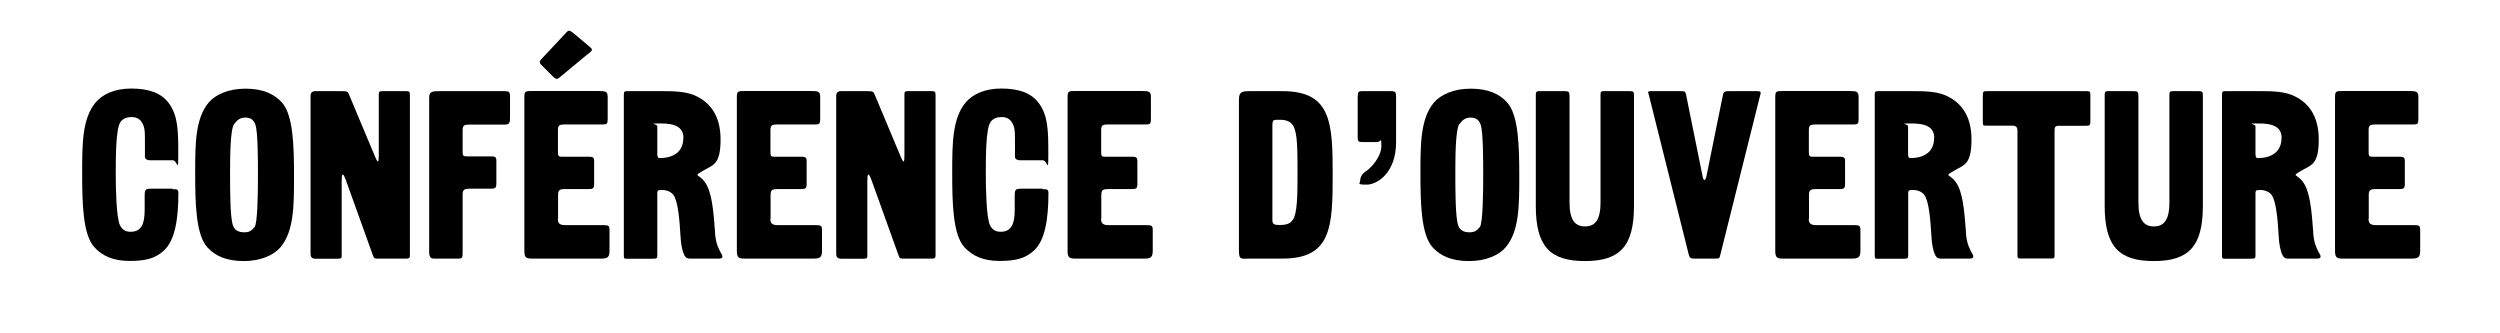
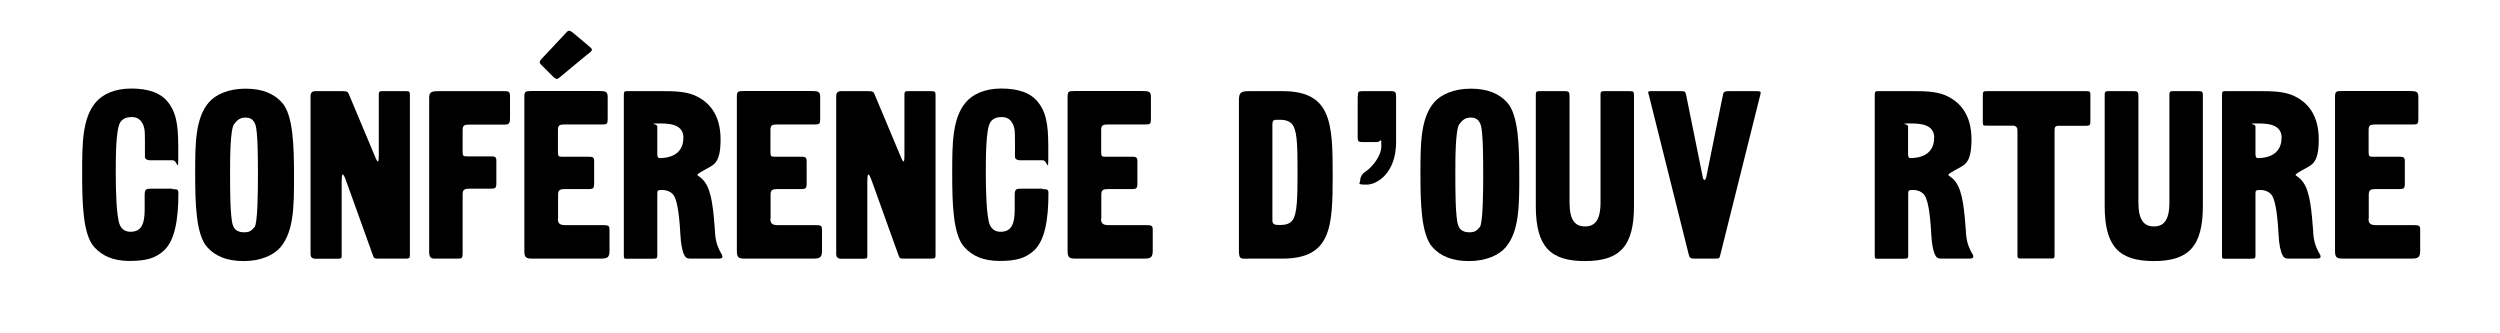
<svg xmlns="http://www.w3.org/2000/svg" id="Calque_1" width="1920" height="256" viewBox="0 0 1920 256">
  <path d="M132.6,145.3c3.3,0,4.4,0,4.4,3.1,0,20.8-2.9,36.4-11,43.9-6.6,6.1-13.8,8.1-26.5,8.1s-20.9-3.9-27-10.5c-9-9.7-9.4-34.7-9.4-57s0-42.1,10.5-54.4c5.1-5.9,14-10.5,27.2-10.5s23,3.3,28.8,11.2c7.2,9.6,7.3,21.7,7.3,38.6s-.4,5.3-4.2,5.3h-17.5c-2,0-3.9-.9-3.9-2.6v-12.9c0-7.5-.2-10.3-2.6-14-1.8-2.8-5-3.7-7.3-3.7-3.5,0-6.8.7-9,4-3.5,5.3-3.5,27.4-3.5,39.3s.4,33.1,3.1,39.5c1.7,3.7,4.4,5.3,8.3,5.3,8.5,0,10.8-6.4,10.8-16.9v-11.2c0-4.8,1.1-5,5.7-5h15.6Z" />
  <path d="M159.3,190c-9-9.7-9.4-34.7-9.4-57s0-42.1,10.5-54.4c5.1-5.9,14.9-10.5,28.1-10.5s21.9,3.9,27.9,10.5c9,9.7,9.4,34.7,9.4,57s0,42.1-10.5,54.4c-5.1,5.9-14.9,10.5-28.1,10.5s-21.9-3.9-27.9-10.5ZM179.8,95.2c-3.1,4.6-3.1,26.5-3.1,38.4s0,33.4,2.2,39.5c1.3,3.9,4.6,5.3,8.5,5.3s5.5-.9,8.1-4c2.4-2.9,2.6-27.4,2.6-39.3s0-34.2-2-39.5c-1.5-3.9-3.9-5.3-7.7-5.3s-6.2,1.7-8.5,5Z" />
  <path d="M311.9,70c2.6,0,2.9.6,2.9,3.3v121.8c0,2.6,0,3.5-2.8,3.5h-22c-3.3,0-2.9-.9-3.9-3.3l-20.2-56.2c-2.8-7.9-3.5-5.7-3.5.4v55.3c0,3.3.4,3.9-3.1,3.9h-17.1q-3.7,0-3.7-3.7v-121.3q0-3.7,3.7-3.7h20.8c4.4,0,4.2.7,5.5,3.7l19.5,46.5c2.2,5.5,2.9,4.8,2.9-.4v-47.2c0-2.4.6-2.6,3.1-2.6h17.8Z" />
  <path d="M355.3,193.8c0,4-.2,4.8-3.3,4.8h-18.4c-2.8,0-4-1.1-4-5.3v-118.3c0-4.8,2.6-5,7.9-5h49.6c4,0,4.6.4,4.6,4.6v16c0,3.7-.6,5.1-4,5.1h-27.4c-3.7,0-5,.6-5,4.2v16.5c0,3.3.4,3.7,3.5,3.7h18.9c2.4,0,3.5.6,3.5,3.1v18.2c0,2.6-.9,3.5-3.5,3.5h-16.9c-4,0-5.5.6-5.5,4.4v44.5Z" />
  <path d="M428.4,168.1c0,4,2.2,4.8,5.9,4.8h28.8c4.4,0,5,.4,5,4v15.8c0,5.1-1.8,5.9-6.6,5.9h-52.9c-4.6,0-5.9-.9-5.9-5.9v-117.8c0-4.8.6-5,5.9-5h51.1c5.5,0,7,.4,7,4.6v16.9c0,3.7-.6,4.2-4,4.2h-29.2c-3.7,0-5,.6-5,4.2v16.9c0,3.3.4,3.7,3.5,3.7h20.8c2.4,0,3.5.6,3.5,3.1v18.2c0,2.6-.9,3.5-3.5,3.5h-18.7c-4,0-5.5.6-5.5,4.4v18.4ZM451.2,41.7l-19.3,16c-4,3.3-4.2,4.2-7.9.4l-6.2-6.2c-3.9-3.9-4.6-3.9-.7-7.9l16.4-17.5c2.9-3.1,3.1-4,6.6-1.3l11.2,9.4c4.4,3.7,4.4,3.5,0,7.2Z" />
  <path d="M549.1,178.6c.7,9.2,3.1,12.7,4.4,15.4.4.7,1.3,1.8,1.3,3.1s-1.5,1.5-2.8,1.5h-22.4c-2,0-3.1-.9-3.9-2.4-1.7-3.1-2.8-8.8-3.1-15.2-.6-10.3-1.7-26.6-5.5-31.4-2-2.6-5.7-3.7-8.1-3.7h-1.1c-2.9,0-3.1.7-3.1,3.1v46.9c0,2.4-.2,2.8-3.5,2.8h-20.4c-1.5,0-1.8-.2-1.8-2.6v-123.3c0-2.8.7-2.8,3.3-2.8h26.1c8.8,0,17.1.2,24.1,2.9,11.8,4.8,20.8,14.9,20.8,34.2s-5.7,19.5-12.5,23.5c-1.8,1.1-5.3,2.9-5.3,3.7s2.8,1.5,5.7,5.5c5.5,7.5,6.6,21.9,7.9,38.8ZM524.9,106c0-8.5-6.6-11.2-17.5-11.2s-2.6.2-2.6,2.2v21.1c0,2.2.4,3.3,1.8,3.3,10.8,0,18.2-5,18.2-15.4Z" />
  <path d="M591.6,168.1c0,4,2.2,4.8,5.9,4.8h28.8c4.4,0,5,.4,5,4v15.8c0,5.1-1.8,5.9-6.6,5.9h-52.9c-4.6,0-5.9-.9-5.9-5.9v-117.8c0-4.8.6-5,5.9-5h51.1c5.5,0,7,.4,7,4.6v16.9c0,3.7-.6,4.2-4,4.2h-29.2c-3.7,0-5,.6-5,4.2v16.9c0,3.3.4,3.7,3.5,3.7h20.8c2.4,0,3.5.6,3.5,3.1v18.2c0,2.6-.9,3.5-3.5,3.5h-18.7c-4,0-5.5.6-5.5,4.4v18.4Z" />
  <path d="M715.6,70c2.6,0,2.9.6,2.9,3.3v121.8c0,2.6,0,3.5-2.8,3.5h-22c-3.3,0-2.9-.9-3.9-3.3l-20.2-56.2c-2.8-7.9-3.5-5.7-3.5.4v55.3c0,3.3.4,3.9-3.1,3.9h-17.1q-3.7,0-3.7-3.7v-121.3q0-3.7,3.7-3.7h20.8c4.4,0,4.2.7,5.5,3.7l19.5,46.5c2.2,5.5,2.9,4.8,2.9-.4v-47.2c0-2.4.6-2.6,3.1-2.6h17.8Z" />
  <path d="M800.8,145.3c3.3,0,4.4,0,4.4,3.1,0,20.8-2.9,36.4-11,43.9-6.6,6.1-13.8,8.1-26.5,8.1s-20.9-3.9-27-10.5c-9-9.7-9.4-34.7-9.4-57s0-42.1,10.5-54.4c5.1-5.9,14-10.5,27.2-10.5s23,3.3,28.8,11.2c7.2,9.6,7.3,21.7,7.3,38.6s-.4,5.3-4.2,5.3h-17.5c-2,0-3.9-.9-3.9-2.6v-12.9c0-7.5-.2-10.3-2.6-14-1.8-2.8-5-3.7-7.3-3.7-3.5,0-6.8.7-9,4-3.5,5.3-3.5,27.4-3.5,39.3s.4,33.1,3.1,39.5c1.7,3.7,4.4,5.3,8.3,5.3,8.5,0,10.8-6.4,10.8-16.9v-11.2c0-4.8,1.1-5,5.7-5h15.6Z" />
  <path d="M845.6,168.1c0,4,2.2,4.8,5.9,4.8h28.8c4.4,0,5,.4,5,4v15.8c0,5.1-1.8,5.9-6.6,5.9h-52.9c-4.6,0-5.9-.9-5.9-5.9v-117.8c0-4.8.6-5,5.9-5h51.1c5.5,0,7,.4,7,4.6v16.9c0,3.7-.6,4.2-4,4.2h-29.2c-3.7,0-5,.6-5,4.2v16.9c0,3.3.4,3.7,3.5,3.7h20.8c2.4,0,3.5.6,3.5,3.1v18.2c0,2.6-.9,3.5-3.5,3.5h-18.7c-4,0-5.5.6-5.5,4.4v18.4Z" />
  <path d="M951.5,192.5v-115.9c0-6.1,2.2-6.6,8.6-6.6h24.8c37.5,0,38.6,24.1,38.6,64.3s-1.1,64.3-38.6,64.3h-24.8c-6.8,0-8.6,1.3-8.6-6.1ZM992.8,169c3.5-5.1,3.7-17.8,3.7-36.6s-.2-29.4-2.9-35.1c-2-4-5.7-5.3-10.5-5.3s-5.9-.4-5.9,4.2v73.1c0,3.3,2.2,3.5,5.9,3.5s7.7-.7,9.7-3.9Z" />
  <path d="M1042.8,74.2c0-3.7.4-4.2,3.5-4.2h22.2c3.1,0,3.7.9,3.7,4.2v34.9c0,23.7-14.5,32.7-22.6,32.7s-5-.9-5-3.1,1.1-5,4.2-7c4.8-3.1,12.1-11.8,12.1-19.5s-.4-3.1-3.3-3.1h-11.2c-3.1,0-3.7-.6-3.7-3.5v-31.4Z" />
  <path d="M1100.3,190c-9-9.7-9.4-34.7-9.4-57s0-42.1,10.5-54.4c5.1-5.9,14.9-10.5,28.1-10.5s21.9,3.9,27.9,10.5c9,9.7,9.4,34.7,9.4,57s0,42.1-10.5,54.4c-5.1,5.9-14.9,10.5-28.1,10.5s-21.9-3.9-27.9-10.5ZM1120.8,95.2c-3.1,4.6-3.1,26.5-3.1,38.4s0,33.4,2.2,39.5c1.3,3.9,4.6,5.3,8.5,5.3s5.5-.9,8.1-4c2.4-2.9,2.6-27.4,2.6-39.3s0-34.2-2-39.5c-1.5-3.9-3.9-5.3-7.7-5.3s-6.2,1.7-8.5,5Z" />
  <path d="M1201.7,70c3.1,0,3.7.6,3.7,3.9v81.6c0,14,4.6,18.4,11.9,18.4s11.9-4.4,11.9-18.4v-82.7c0-2.2.4-2.8,2.6-2.8h19.8c3.1,0,3.3.6,3.3,3.7v84.5c0,31.1-11,42.3-37.7,42.3s-37.7-11.2-37.7-42.3v-85.4c0-2,.4-2.8,2.4-2.8h19.7Z" />
  <path d="M1322.9,74.8c.7-4,.4-4.8,5.3-4.8h20.9c2.6,0,3.1.4,3.1,1.3s-.4,1.7-.7,3.1l-30.3,121.3c-.7,2.8-.6,2.9-4,2.9h-16.4c-2.9,0-3.3-1.1-3.9-3.3l-30.5-122c-.2-.9-.6-1.7-.6-2.2,0-1.1.7-1.1,2.6-1.1h21.9c4.2,0,4,.2,4.8,3.7l11.9,58.8c.7,3.3.9,5.7,2,5.7s1.5-2.4,2-5.1l11.8-58.2Z" />
-   <path d="M1389.1,168.1c0,4,2.2,4.8,5.9,4.8h28.8c4.4,0,5,.4,5,4v15.8c0,5.1-1.8,5.9-6.6,5.9h-52.9c-4.6,0-5.9-.9-5.9-5.9v-117.8c0-4.8.6-5,5.9-5h51.1c5.5,0,7,.4,7,4.6v16.9c0,3.7-.6,4.2-4,4.2h-29.2c-3.7,0-5,.6-5,4.2v16.9c0,3.3.4,3.7,3.5,3.7h20.8c2.4,0,3.5.6,3.5,3.1v18.2c0,2.6-.9,3.5-3.5,3.5h-18.7c-4,0-5.5.6-5.5,4.4v18.4Z" />
  <path d="M1509.8,178.6c.7,9.2,3.1,12.7,4.4,15.4.4.7,1.3,1.8,1.3,3.1s-1.5,1.5-2.8,1.5h-22.4c-2,0-3.1-.9-3.9-2.4-1.7-3.1-2.8-8.8-3.1-15.2-.6-10.3-1.7-26.6-5.5-31.4-2-2.6-5.7-3.7-8.1-3.7h-1.1c-2.9,0-3.1.7-3.1,3.1v46.9c0,2.4-.2,2.8-3.5,2.8h-20.4c-1.5,0-1.8-.2-1.8-2.6v-123.3c0-2.8.7-2.8,3.3-2.8h26.1c8.8,0,17.1.2,24.1,2.9,11.8,4.8,20.8,14.9,20.8,34.2s-5.7,19.5-12.5,23.5c-1.8,1.1-5.3,2.9-5.3,3.7s2.8,1.5,5.7,5.5c5.5,7.5,6.6,21.9,7.9,38.8ZM1485.5,106c0-8.5-6.6-11.2-17.5-11.2s-2.6.2-2.6,2.2v21.1c0,2.2.4,3.3,1.8,3.3,10.8,0,18.2-5,18.2-15.4Z" />
  <path d="M1522.8,73.5c0-3.3.4-3.5,3.5-3.5h76.2c2.8,0,2.9.6,2.9,3.1v19.8c0,2.9-.2,3.7-3.3,3.7h-20.9c-3.1,0-3.3,1.3-3.3,4v95.5c0,2-.2,2.4-2.2,2.4h-24.1c-2,0-2.2-.6-2.2-2.4v-95.9q0-3.7-3.7-3.7h-19.8c-2.8,0-3.1,0-3.1-2.8v-20.4Z" />
  <path d="M1638.6,70c3.1,0,3.7.6,3.7,3.9v81.6c0,14,4.6,18.4,11.9,18.4s11.9-4.4,11.9-18.4v-82.7c0-2.2.4-2.8,2.6-2.8h19.8c3.1,0,3.3.6,3.3,3.7v84.5c0,31.1-11,42.3-37.7,42.3s-37.7-11.2-37.7-42.3v-85.4c0-2,.4-2.8,2.4-2.8h19.7Z" />
  <path d="M1776.5,178.6c.7,9.2,3.1,12.7,4.4,15.4.4.7,1.3,1.8,1.3,3.1s-1.5,1.5-2.8,1.5h-22.4c-2,0-3.1-.9-3.9-2.4-1.7-3.1-2.8-8.8-3.1-15.2-.6-10.3-1.7-26.6-5.5-31.4-2-2.6-5.7-3.7-8.1-3.7h-1.1c-2.9,0-3.1.7-3.1,3.1v46.9c0,2.4-.2,2.8-3.5,2.8h-20.4c-1.5,0-1.8-.2-1.8-2.6v-123.3c0-2.8.7-2.8,3.3-2.8h26.1c8.8,0,17.1.2,24.1,2.9,11.8,4.8,20.8,14.9,20.8,34.2s-5.7,19.5-12.5,23.5c-1.8,1.1-5.3,2.9-5.3,3.7s2.8,1.5,5.7,5.5c5.5,7.5,6.6,21.9,7.9,38.8ZM1752.3,106c0-8.5-6.6-11.2-17.5-11.2s-2.6.2-2.6,2.2v21.1c0,2.2.4,3.3,1.8,3.3,10.8,0,18.2-5,18.2-15.4Z" />
  <path d="M1819,168.1c0,4,2.2,4.8,5.9,4.8h28.8c4.4,0,5,.4,5,4v15.8c0,5.1-1.8,5.9-6.6,5.9h-52.9c-4.6,0-5.9-.9-5.9-5.9v-117.8c0-4.8.6-5,5.9-5h51.1c5.5,0,7,.4,7,4.6v16.9c0,3.7-.6,4.2-4,4.2h-29.2c-3.7,0-5,.6-5,4.2v16.9c0,3.3.4,3.7,3.5,3.7h20.8c2.4,0,3.5.6,3.5,3.1v18.2c0,2.6-.9,3.5-3.5,3.5h-18.7c-4,0-5.5.6-5.5,4.4v18.4Z" />
</svg>